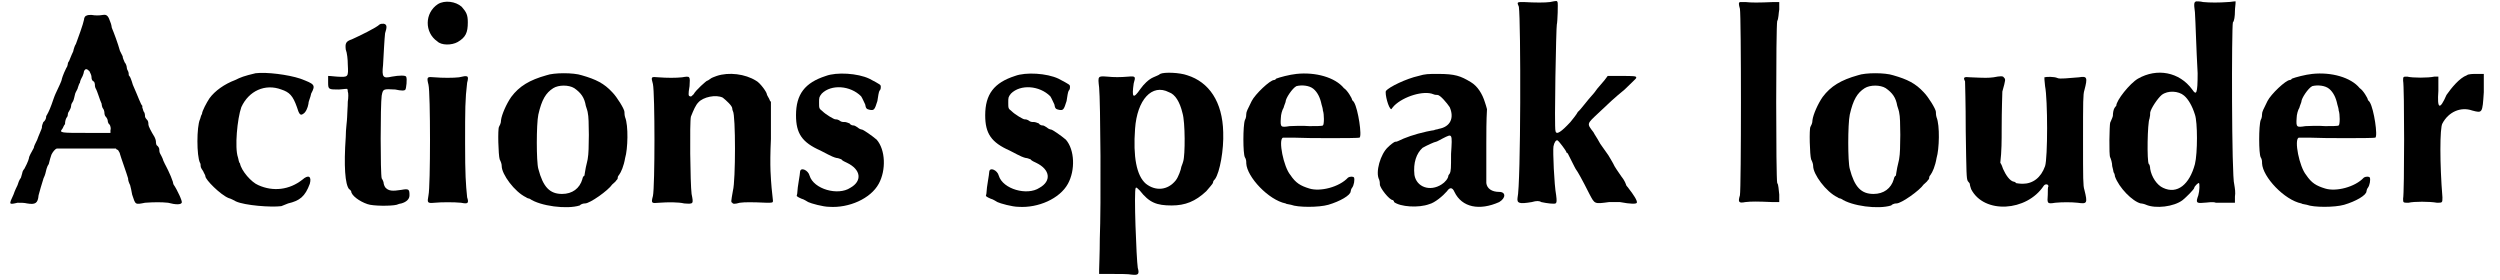
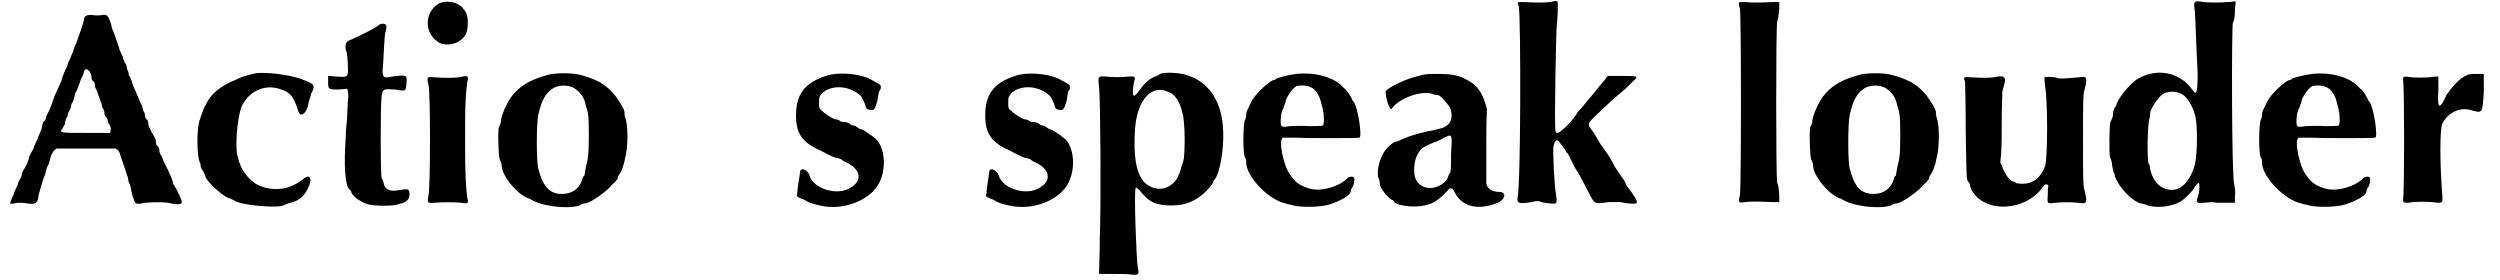
<svg xmlns="http://www.w3.org/2000/svg" xmlns:xlink="http://www.w3.org/1999/xlink" width="366px" height="41px" viewBox="0 0 3663 413" version="1.1">
  <defs>
    <path id="gl3673" d="M 116 3 C 114 3 112 6 112 9 C 111 15 103 37 100 45 C 99 46 97 51 96 56 C 93 62 91 68 90 70 C 88 72 88 75 88 75 C 88 76 87 79 86 80 C 81 90 79 97 79 98 C 79 99 74 110 72 114 C 72 114 69 120 67 126 C 63 138 60 145 57 150 C 56 151 56 153 56 154 C 56 154 55 158 52 160 C 51 163 50 165 50 166 C 50 168 50 169 49 171 C 48 174 45 180 43 186 C 40 192 38 196 38 198 C 34 205 31 211 31 212 C 31 213 30 218 24 229 C 22 231 21 234 21 235 C 21 235 20 238 19 242 C 16 246 15 250 14 253 C 13 255 10 261 8 267 C 1 282 1 282 14 279 C 19 279 24 279 28 280 C 40 282 44 280 45 268 C 46 264 50 250 52 244 C 52 243 54 240 55 236 C 56 232 57 226 60 222 C 61 217 63 211 64 208 C 66 204 69 200 72 199 C 72 199 92 199 116 199 C 130 199 145 199 159 199 C 160 200 160 201 162 201 C 164 204 165 206 165 207 C 166 211 175 236 177 243 C 177 246 178 249 180 253 C 181 256 182 262 183 267 C 188 282 187 282 202 279 C 216 278 226 278 236 279 C 247 282 255 282 256 279 C 258 278 249 259 244 252 C 244 252 243 249 243 248 C 243 248 241 243 240 240 C 234 226 232 224 229 217 C 228 213 225 208 224 206 C 223 204 223 201 223 200 C 223 199 222 196 219 194 C 218 192 218 188 218 188 C 218 187 217 184 216 182 C 211 174 207 166 207 164 C 207 163 207 160 206 158 C 204 156 202 153 202 152 C 202 152 202 148 201 146 C 199 144 199 140 198 139 C 198 139 198 138 198 136 C 196 135 192 123 184 105 C 183 102 182 98 181 96 C 180 93 178 91 178 91 C 178 90 178 87 177 85 C 175 82 175 79 175 79 C 175 78 174 74 172 72 C 171 69 169 66 169 63 C 168 61 166 57 165 55 C 162 44 156 28 153 21 C 153 20 152 15 151 13 C 148 4 146 1 140 2 C 134 3 129 3 123 2 C 121 2 117 2 116 3 M 120 85 C 121 87 123 91 123 93 C 123 97 124 99 126 100 C 127 100 128 103 128 104 C 128 105 128 108 129 110 C 132 115 135 127 138 133 C 138 135 139 139 140 140 C 141 141 142 144 142 145 C 142 146 142 150 144 152 C 146 154 147 157 147 158 C 147 158 147 162 150 164 C 151 166 152 170 151 172 C 151 174 151 175 151 176 C 139 176 127 176 116 176 C 78 176 75 176 80 170 C 81 169 82 165 84 163 C 84 159 85 156 86 154 C 87 153 88 151 88 150 C 88 150 88 146 90 144 C 91 142 93 139 93 136 C 93 134 94 132 96 129 C 97 127 98 122 99 118 C 100 115 103 111 103 109 C 104 106 105 103 106 102 C 106 99 109 94 110 92 C 111 90 112 86 112 85 C 114 81 116 81 120 85 z" fill="black" />
    <path id="gl3623" d="M 92 3 C 75 7 70 9 62 13 C 46 19 32 29 24 40 C 20 46 13 59 13 63 C 11 66 11 69 10 71 C 5 82 5 125 10 135 C 11 136 11 139 11 140 C 11 142 13 145 15 148 C 16 151 18 153 18 155 C 18 160 40 182 52 187 C 56 188 61 191 63 192 C 76 198 115 201 130 199 C 132 198 138 196 140 195 C 157 191 165 185 172 166 C 175 155 170 152 161 160 C 142 175 118 178 96 168 C 86 164 71 147 69 136 C 67 134 67 130 66 127 C 61 113 65 70 71 53 C 82 29 106 18 130 27 C 142 31 147 36 153 53 C 156 63 158 66 162 63 C 166 61 169 54 170 48 C 170 44 173 39 174 33 C 181 20 179 19 158 11 C 140 5 108 1 92 3 z" fill="black" />
    <path id="gl3840" d="M 78 3 C 73 8 48 20 37 25 C 28 28 27 31 28 40 C 30 45 31 55 31 62 C 32 81 32 81 15 80 C 12 80 7 79 2 79 C 2 83 2 85 2 89 C 2 99 3 99 18 99 C 21 99 26 98 30 98 C 31 99 31 101 31 102 C 32 104 32 111 31 117 C 31 125 30 134 30 140 C 30 145 28 157 28 169 C 25 212 27 239 33 246 C 34 246 36 249 36 249 C 36 255 48 264 60 268 C 68 271 95 271 103 269 C 105 268 109 267 110 267 C 117 265 122 261 122 255 C 122 246 121 245 110 247 C 97 249 91 249 86 243 C 85 241 84 239 84 238 C 84 236 83 233 81 230 C 79 223 79 122 81 108 C 83 98 83 98 101 99 C 110 101 115 101 116 99 C 117 98 119 83 117 80 C 116 78 107 78 96 80 C 83 83 81 81 83 63 C 84 45 85 25 86 16 C 89 7 89 3 84 2 C 81 2 80 2 78 3 z" fill="black" />
    <path id="gl3841" d="M 20 6 C 0 19 0 48 19 61 C 25 67 40 67 49 62 C 61 55 64 48 64 33 C 64 22 62 18 55 10 C 46 2 30 0 20 6 M 51 114 C 43 115 26 115 15 114 C 4 113 3 113 6 125 C 9 137 9 275 6 288 C 4 299 4 300 15 299 C 25 298 44 298 54 299 C 64 301 66 300 63 291 C 61 271 60 258 60 211 C 60 161 60 147 63 122 C 66 111 64 111 51 114 z" fill="black" />
    <path id="gl3842" d="M 79 6 C 54 13 39 22 27 38 C 20 48 13 64 12 72 C 12 77 10 80 9 82 C 7 85 8 124 10 130 C 12 134 13 137 13 140 C 13 152 32 178 49 186 C 50 187 53 188 54 188 C 70 199 109 204 128 198 C 131 195 135 195 136 195 C 143 195 170 176 176 167 C 178 165 181 163 182 161 C 183 160 184 159 184 158 C 184 157 184 155 186 153 C 189 149 193 140 195 128 C 199 115 200 80 195 68 C 194 65 194 61 194 60 C 194 56 183 38 176 31 C 164 18 152 12 131 6 C 119 2 90 2 79 6 M 120 25 C 130 32 135 39 137 51 C 138 54 140 60 140 62 C 142 68 142 119 140 128 C 140 130 138 137 137 142 C 136 148 135 153 135 154 C 134 154 132 157 132 159 C 128 173 117 181 102 181 C 84 181 74 171 67 144 C 64 134 64 78 67 64 C 72 42 78 32 89 25 C 97 20 112 20 120 25 z" fill="black" />
-     <path id="gl3843" d="M 100 6 C 97 7 92 9 91 10 C 88 12 87 13 86 13 C 85 13 69 27 66 33 C 63 36 62 37 61 36 C 58 36 58 33 60 21 C 61 6 61 6 49 8 C 40 9 27 9 14 8 C 3 7 3 7 6 18 C 9 32 9 169 6 183 C 3 194 4 194 15 193 C 28 192 44 192 52 194 C 66 195 66 195 63 180 C 61 165 60 74 62 66 C 66 56 69 49 73 45 C 80 37 99 33 109 38 C 114 42 123 50 123 54 C 123 54 123 56 124 58 C 128 64 128 160 124 175 C 121 192 121 192 123 193 C 124 195 127 195 134 193 C 142 192 151 192 174 193 C 182 193 183 193 183 190 C 183 189 182 181 181 171 C 180 157 178 142 180 99 C 180 80 180 62 180 44 C 178 43 178 40 177 39 C 176 37 174 34 174 33 C 174 30 164 16 158 13 C 142 3 118 0 100 6 z" fill="black" />
-     <path id="gl3844" d="M 50 6 C 19 16 6 33 6 64 C 6 91 15 104 42 116 C 61 126 62 126 66 127 C 68 127 70 128 73 129 C 74 131 79 133 81 134 C 102 144 104 161 86 171 C 68 183 32 173 26 153 C 24 145 13 140 12 147 C 12 151 8 171 8 177 C 8 180 7 182 7 183 C 9 185 12 186 14 187 C 18 188 22 191 24 192 C 28 194 46 199 55 199 C 84 201 116 187 128 165 C 139 145 138 115 125 100 C 118 94 105 85 103 85 C 102 85 99 84 97 82 C 94 80 92 79 91 79 C 90 79 87 79 85 76 C 82 75 80 74 79 74 C 76 74 74 74 72 73 C 68 70 66 70 64 70 C 62 70 50 63 45 58 C 40 54 40 54 40 45 C 40 38 40 37 44 32 C 58 18 86 20 102 36 C 104 39 106 44 108 48 C 109 54 110 55 115 56 C 121 57 122 56 126 43 C 127 36 128 30 129 28 C 131 26 131 24 131 22 C 131 19 131 19 114 10 C 97 2 66 0 50 6 z" fill="black" />
    <path id="gl3844" d="M 50 6 C 19 16 6 33 6 64 C 6 91 15 104 42 116 C 61 126 62 126 66 127 C 68 127 70 128 73 129 C 74 131 79 133 81 134 C 102 144 104 161 86 171 C 68 183 32 173 26 153 C 24 145 13 140 12 147 C 12 151 8 171 8 177 C 8 180 7 182 7 183 C 9 185 12 186 14 187 C 18 188 22 191 24 192 C 28 194 46 199 55 199 C 84 201 116 187 128 165 C 139 145 138 115 125 100 C 118 94 105 85 103 85 C 102 85 99 84 97 82 C 94 80 92 79 91 79 C 90 79 87 79 85 76 C 82 75 80 74 79 74 C 76 74 74 74 72 73 C 68 70 66 70 64 70 C 62 70 50 63 45 58 C 40 54 40 54 40 45 C 40 38 40 37 44 32 C 58 18 86 20 102 36 C 104 39 106 44 108 48 C 109 54 110 55 115 56 C 121 57 122 56 126 43 C 127 36 128 30 129 28 C 131 26 131 24 131 22 C 131 19 131 19 114 10 C 97 2 66 0 50 6 z" fill="black" />
    <path id="gl3845" d="M 96 4 C 94 6 90 7 86 9 C 79 12 72 19 67 26 C 56 42 54 39 57 18 C 60 8 60 7 49 8 C 37 9 28 9 18 8 C 4 7 4 7 6 24 C 8 44 9 198 7 247 C 7 268 6 289 6 293 C 6 295 6 296 6 299 C 12 299 19 299 26 299 C 37 299 49 299 54 300 C 63 301 66 300 63 290 C 61 277 57 176 60 172 C 61 171 62 172 66 176 C 80 194 91 198 113 198 C 133 198 148 192 164 177 C 168 172 174 166 174 164 C 174 162 176 160 177 159 C 184 149 190 116 189 90 C 188 45 168 16 136 6 C 125 2 102 1 96 4 M 109 31 C 118 34 125 45 129 62 C 133 75 133 124 130 133 C 129 137 127 141 127 142 C 127 144 123 156 119 161 C 107 176 89 177 75 166 C 61 154 56 126 59 85 C 62 42 84 18 109 31 z" fill="black" />
    <path id="gl3846" d="M 86 3 C 76 4 61 8 56 10 C 55 12 53 12 53 12 C 47 12 25 33 20 43 C 14 55 12 59 12 62 C 12 63 12 68 10 71 C 7 79 7 121 10 126 C 12 129 12 132 12 135 C 13 155 45 189 70 194 C 71 195 74 195 78 196 C 88 200 119 200 133 196 C 150 191 166 182 166 176 C 166 175 167 172 168 171 C 171 167 172 159 171 156 C 170 154 165 154 162 156 C 149 170 121 177 105 172 C 92 168 85 164 77 152 C 67 140 59 100 66 97 C 66 97 73 97 82 97 C 101 98 177 98 179 97 C 183 95 177 55 171 45 C 170 43 168 42 168 41 C 168 39 161 27 156 24 C 143 8 114 0 86 3 M 111 25 C 117 30 121 38 123 48 C 124 51 125 55 125 57 C 127 62 127 78 125 79 C 124 80 114 80 105 80 C 94 79 80 80 76 80 C 63 82 62 82 63 68 C 63 63 65 56 67 53 C 68 49 70 45 70 44 C 70 39 80 24 86 21 C 94 19 105 20 111 25 z" fill="black" />
    <path id="gl3847" d="M 64 6 C 46 10 21 22 16 28 C 14 32 20 55 24 55 C 24 55 26 52 28 50 C 42 36 72 27 86 33 C 88 34 91 34 92 34 C 96 34 106 46 110 52 C 117 68 111 81 94 84 C 92 85 88 85 87 86 C 86 86 81 87 76 88 C 58 92 44 97 34 102 C 32 103 31 103 30 103 C 28 103 22 108 19 111 C 8 121 0 148 6 159 C 7 162 7 164 7 166 C 7 171 21 189 26 189 C 26 189 28 190 28 192 C 37 199 64 201 80 195 C 88 193 100 183 106 176 C 110 170 114 170 117 177 C 128 200 154 205 183 192 C 193 186 193 177 183 177 C 172 177 165 172 164 164 C 164 162 164 135 164 106 C 164 90 164 72 165 55 C 164 51 163 48 162 45 C 158 32 151 21 141 15 C 126 6 118 3 93 3 C 78 3 74 3 64 6 M 112 121 C 112 142 112 146 110 150 C 109 151 108 153 108 153 C 108 157 103 163 98 166 C 81 177 61 170 58 152 C 56 134 61 120 70 112 C 75 109 88 103 90 103 C 91 103 96 100 100 98 C 114 91 114 90 112 121 z" fill="black" />
    <path id="gl3848" d="M 52 3 C 45 4 30 4 13 3 C 3 3 3 3 6 10 C 9 32 9 271 4 292 C 3 300 7 301 25 298 C 32 296 36 296 39 298 C 48 300 58 301 60 300 C 62 299 62 296 61 288 C 58 272 56 223 57 216 C 58 210 61 206 63 207 C 66 209 76 223 76 224 C 76 225 76 225 76 225 C 78 225 79 228 80 230 C 87 244 90 250 91 251 C 92 252 99 264 110 286 C 118 301 117 301 139 298 C 144 298 150 298 155 298 C 171 301 179 301 180 299 C 181 296 175 287 168 278 C 167 276 164 274 164 272 C 164 272 162 266 157 260 C 153 254 147 246 145 241 C 143 237 139 231 138 229 C 131 219 128 215 126 212 C 125 210 123 207 122 205 C 121 203 118 199 116 195 C 106 182 106 183 123 167 C 141 150 145 146 162 132 C 171 123 179 116 179 115 C 180 112 176 112 156 112 C 150 112 143 112 137 112 C 131 121 123 128 117 137 C 106 149 97 162 93 165 C 91 169 86 175 82 180 C 69 194 61 200 60 193 C 58 189 61 38 62 36 C 63 33 64 4 63 3 C 62 1 62 1 52 3 z" fill="black" />
    <path id="gl3849" d="M 6 3 C 4 4 4 6 6 13 C 8 24 8 277 6 288 C 3 298 4 300 14 298 C 23 297 31 297 54 298 C 58 298 61 298 64 298 C 64 295 64 290 64 287 C 63 280 63 272 61 270 C 59 264 59 38 61 31 C 63 28 63 19 64 14 C 64 9 64 6 64 3 C 61 3 59 3 56 3 C 33 4 23 4 14 3 C 11 3 8 3 6 3 z" fill="black" />
    <path id="gl3842" d="M 79 6 C 54 13 39 22 27 38 C 20 48 13 64 12 72 C 12 77 10 80 9 82 C 7 85 8 124 10 130 C 12 134 13 137 13 140 C 13 152 32 178 49 186 C 50 187 53 188 54 188 C 70 199 109 204 128 198 C 131 195 135 195 136 195 C 143 195 170 176 176 167 C 178 165 181 163 182 161 C 183 160 184 159 184 158 C 184 157 184 155 186 153 C 189 149 193 140 195 128 C 199 115 200 80 195 68 C 194 65 194 61 194 60 C 194 56 183 38 176 31 C 164 18 152 12 131 6 C 119 2 90 2 79 6 M 120 25 C 130 32 135 39 137 51 C 138 54 140 60 140 62 C 142 68 142 119 140 128 C 140 130 138 137 137 142 C 136 148 135 153 135 154 C 134 154 132 157 132 159 C 128 173 117 181 102 181 C 84 181 74 171 67 144 C 64 134 64 78 67 64 C 72 42 78 32 89 25 C 97 20 112 20 120 25 z" fill="black" />
    <path id="gl3852" d="M 48 3 C 40 4 36 4 14 3 C 4 2 3 3 6 9 C 6 13 7 39 7 82 C 8 145 8 152 10 156 C 12 158 13 160 13 160 C 13 162 14 165 15 168 C 34 205 97 201 122 163 C 124 160 129 160 129 164 C 128 164 128 170 128 176 C 127 189 127 190 139 188 C 150 187 162 187 172 188 C 186 190 187 189 182 169 C 180 163 180 153 180 96 C 180 38 180 28 182 22 C 187 3 186 1 174 3 C 158 4 146 6 142 4 C 138 2 126 2 123 3 C 123 4 123 8 124 16 C 128 36 128 122 124 134 C 118 151 106 160 91 160 C 86 160 81 159 81 159 C 81 158 79 157 78 157 C 72 156 66 147 62 138 C 61 135 60 132 58 129 C 60 112 60 96 60 79 C 60 51 61 26 61 24 C 66 6 66 6 63 3 C 62 1 58 1 48 3 z" fill="black" />
    <path id="gl3853" d="M 136 2 C 133 3 132 4 134 18 C 135 33 136 73 138 108 C 138 139 136 141 130 132 C 111 106 78 100 50 116 C 38 123 18 148 18 156 C 18 156 16 158 15 160 C 14 162 13 166 13 171 C 12 175 10 178 9 181 C 8 184 7 229 9 232 C 10 234 12 240 12 245 C 13 249 14 253 14 254 C 15 255 16 258 16 260 C 22 277 42 297 54 300 C 56 300 60 301 62 302 C 76 308 103 305 116 295 C 121 291 133 279 133 277 C 133 275 139 269 140 270 C 141 271 141 281 139 288 C 135 299 136 300 147 299 C 152 299 160 297 165 299 C 170 299 178 299 183 299 C 187 299 190 299 193 299 C 193 296 193 293 193 290 C 194 284 193 278 192 272 C 188 261 188 39 190 33 C 192 31 193 24 193 16 C 193 12 194 7 194 2 C 190 2 187 3 183 3 C 170 4 156 4 146 3 C 142 2 138 2 136 2 M 118 141 C 124 146 130 156 134 169 C 138 180 138 226 134 242 C 126 272 108 287 87 277 C 78 273 70 261 68 249 C 68 246 67 242 66 242 C 63 238 64 181 67 175 C 68 171 68 169 68 166 C 69 160 79 145 85 140 C 94 133 110 134 118 141 z" fill="black" />
    <path id="gl3846" d="M 86 3 C 76 4 61 8 56 10 C 55 12 53 12 53 12 C 47 12 25 33 20 43 C 14 55 12 59 12 62 C 12 63 12 68 10 71 C 7 79 7 121 10 126 C 12 129 12 132 12 135 C 13 155 45 189 70 194 C 71 195 74 195 78 196 C 88 200 119 200 133 196 C 150 191 166 182 166 176 C 166 175 167 172 168 171 C 171 167 172 159 171 156 C 170 154 165 154 162 156 C 149 170 121 177 105 172 C 92 168 85 164 77 152 C 67 140 59 100 66 97 C 66 97 73 97 82 97 C 101 98 177 98 179 97 C 183 95 177 55 171 45 C 170 43 168 42 168 41 C 168 39 161 27 156 24 C 143 8 114 0 86 3 M 111 25 C 117 30 121 38 123 48 C 124 51 125 55 125 57 C 127 62 127 78 125 79 C 124 80 114 80 105 80 C 94 79 80 80 76 80 C 63 82 62 82 63 68 C 63 63 65 56 67 53 C 68 49 70 45 70 44 C 70 39 80 24 86 21 C 94 19 105 20 111 25 z" fill="black" />
    <path id="gl3614" d="M 98 6 C 87 10 75 25 68 35 C 58 58 54 56 56 29 C 56 22 56 14 56 8 C 54 8 52 8 50 8 C 41 10 18 10 10 8 C 4 8 4 8 4 14 C 6 22 6 179 4 188 C 4 194 4 194 12 194 C 20 192 43 192 54 194 C 62 194 62 194 62 186 C 58 137 58 83 62 77 C 71 60 89 52 106 58 C 121 62 121 62 123 31 C 123 22 123 12 123 4 C 119 4 117 4 112 4 C 108 4 100 4 98 6 z" fill="black" />
  </defs>
  <use xlink:href="#gl3673" x="0" y="20" />
  <use xlink:href="#gl3623" x="273" y="105" />
  <use xlink:href="#gl3840" x="470" y="33" />
  <use xlink:href="#gl3841" x="614" y="0" />
  <use xlink:href="#gl3842" x="715" y="105" />
  <use xlink:href="#gl3843" x="945" y="106" />
  <use xlink:href="#gl3844" x="1156" y="106" />
  <use xlink:href="#gl3844" x="1435" y="106" />
  <use xlink:href="#gl3845" x="1603" y="105" />
  <use xlink:href="#gl3846" x="1814" y="106" />
  <use xlink:href="#gl3847" x="2016" y="106" />
  <use xlink:href="#gl3848" x="2222" y="0" />
  <use xlink:href="#gl3849" x="2548" y="0" />
  <use xlink:href="#gl3842" x="2649" y="105" />
  <use xlink:href="#gl3852" x="2880" y="111" />
  <use xlink:href="#gl3853" x="3091" y="0" />
  <use xlink:href="#gl3846" x="3312" y="106" />
  <use xlink:href="#gl3614" x="3528" y="105" />
</svg>